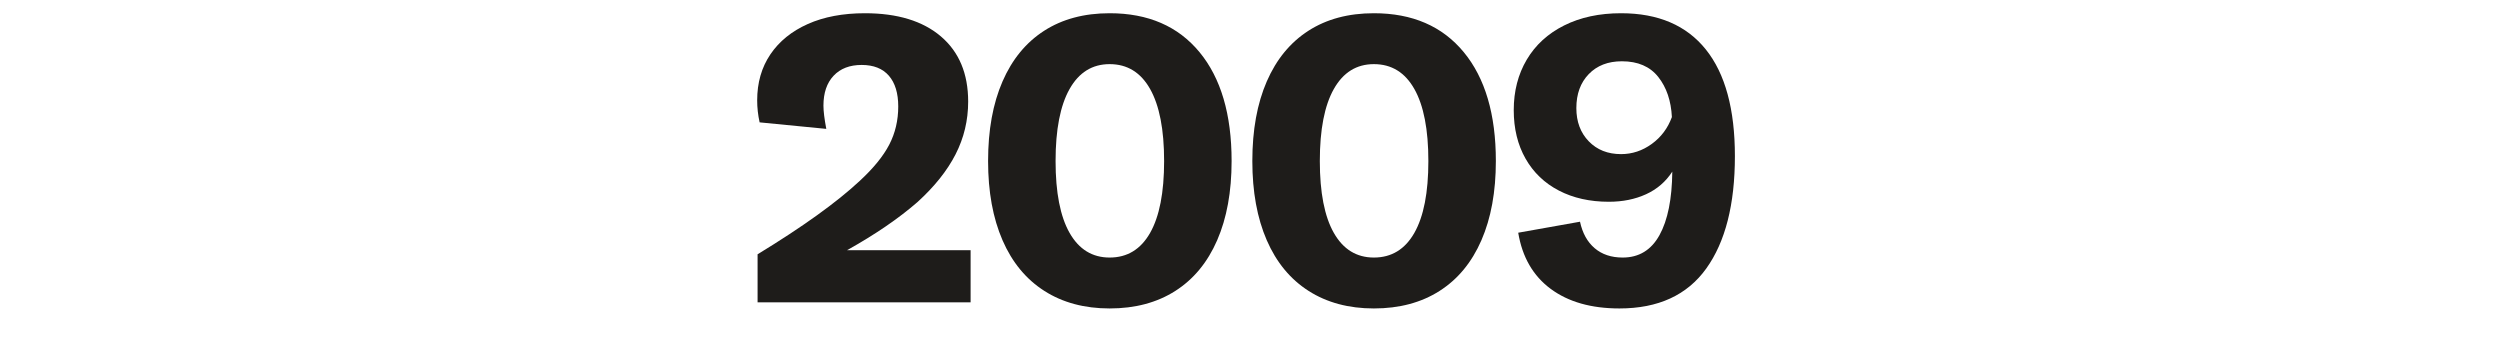
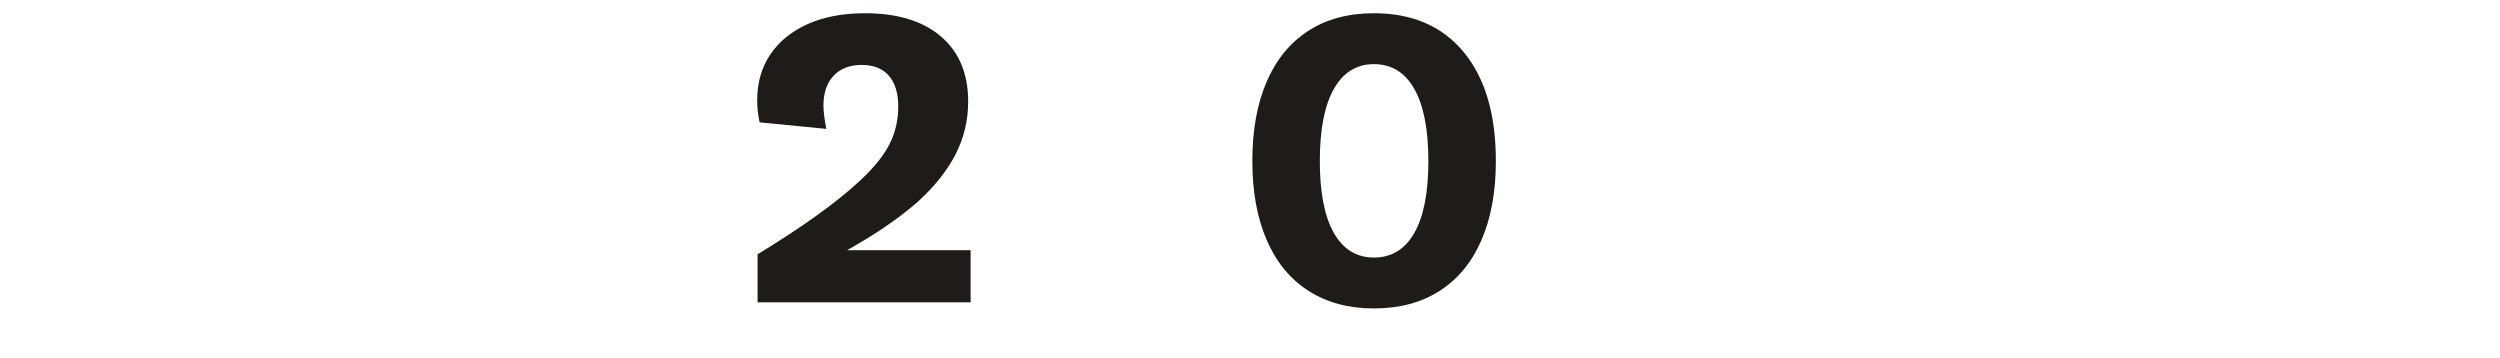
<svg xmlns="http://www.w3.org/2000/svg" width="600" height="86" viewBox="0 0 700 100" version="1.1" xml:space="preserve" style="fill-rule:evenodd;clip-rule:evenodd;stroke-linejoin:round;stroke-miterlimit:1.414;">
  <g transform="matrix(4.249,-1.08175e-16,2.60166e-16,1.767,981.3,-1452.76)">
    <g transform="matrix(0.235,0,0,0.566,-173.909,357.245)">
      <path d="M-30.283,892.434C-17.667,884.758 -8.129,877.918 -1.669,871.914C2.207,868.342 4.981,864.941 6.653,861.711C8.325,858.481 9.161,854.928 9.161,851.052C9.161,847.328 8.287,844.459 6.539,842.445C4.791,840.431 2.245,839.424 -1.099,839.424C-4.443,839.424 -7.065,840.431 -8.965,842.445C-10.865,844.459 -11.815,847.252 -11.815,850.824C-11.815,852.344 -11.549,854.51 -11.017,857.322L-29.713,855.498C-30.169,853.446 -30.397,851.394 -30.397,849.342C-30.397,844.402 -29.162,840.108 -26.692,836.46C-24.222,832.812 -20.726,829.981 -16.204,827.967C-11.682,825.953 -6.343,824.946 -0.187,824.946C8.933,824.946 16.039,827.112 21.131,831.444C26.223,835.776 28.769,841.856 28.769,849.684C28.769,854.928 27.591,859.849 25.235,864.447C22.879,869.045 19.307,873.51 14.519,877.842C9.275,882.402 2.701,886.886 -5.203,891.294L29.453,891.294L29.453,905.886L-30.283,905.886L-30.283,892.434Z" style="fill:rgb(30,28,26);fill-rule:nonzero;" />
    </g>
    <g transform="matrix(0.235,0,0,0.566,-173.909,357.245)">
-       <path d="M68.441,907.596C61.373,907.596 55.274,905.962 50.144,902.694C45.014,899.426 41.1,894.695 38.402,888.501C35.704,882.307 34.355,874.916 34.355,866.328C34.355,857.664 35.704,850.235 38.402,844.041C41.1,837.847 44.995,833.116 50.087,829.848C55.179,826.58 61.297,824.946 68.441,824.946C79.233,824.946 87.631,828.575 93.635,835.833C99.639,843.091 102.641,853.256 102.641,866.328C102.641,874.916 101.292,882.307 98.594,888.501C95.896,894.695 91.982,899.426 86.852,902.694C81.722,905.962 75.585,907.596 68.441,907.596ZM68.441,893.346C73.381,893.346 77.162,891.047 79.784,886.449C82.406,881.851 83.717,875.144 83.717,866.328C83.717,857.512 82.406,850.786 79.784,846.15C77.162,841.514 73.381,839.196 68.441,839.196C63.577,839.196 59.834,841.514 57.212,846.15C54.59,850.786 53.279,857.512 53.279,866.328C53.279,875.144 54.59,881.851 57.212,886.449C59.834,891.047 63.577,893.346 68.441,893.346Z" style="fill:rgb(30,28,26);fill-rule:nonzero;" />
-     </g>
+       </g>
    <g transform="matrix(0.235,0,0,0.566,-173.909,357.245)">
      <path d="M142.541,907.596C135.473,907.596 129.374,905.962 124.244,902.694C119.114,899.426 115.2,894.695 112.502,888.501C109.804,882.307 108.455,874.916 108.455,866.328C108.455,857.664 109.804,850.235 112.502,844.041C115.2,837.847 119.095,833.116 124.187,829.848C129.279,826.58 135.397,824.946 142.541,824.946C153.333,824.946 161.731,828.575 167.735,835.833C173.739,843.091 176.741,853.256 176.741,866.328C176.741,874.916 175.392,882.307 172.694,888.501C169.996,894.695 166.082,899.426 160.952,902.694C155.822,905.962 149.685,907.596 142.541,907.596ZM142.541,893.346C147.481,893.346 151.262,891.047 153.884,886.449C156.506,881.851 157.817,875.144 157.817,866.328C157.817,857.512 156.506,850.786 153.884,846.15C151.262,841.514 147.481,839.196 142.541,839.196C137.677,839.196 133.934,841.514 131.312,846.15C128.69,850.786 127.379,857.512 127.379,866.328C127.379,875.144 128.69,881.851 131.312,886.449C133.934,891.047 137.677,893.346 142.541,893.346Z" style="fill:rgb(30,28,26);fill-rule:nonzero;" />
    </g>
    <g transform="matrix(0.235,0,0,0.566,-173.909,357.245)">
-       <path d="M211.853,824.946C222.265,824.946 230.188,828.328 235.622,835.092C241.056,841.856 243.773,851.812 243.773,864.96C243.773,878.488 241.094,888.976 235.736,896.424C230.378,903.872 222.265,907.596 211.397,907.596C203.493,907.596 197.071,905.772 192.131,902.124C187.191,898.476 184.151,893.232 183.011,886.392L200.339,883.314C201.023,886.506 202.391,888.976 204.443,890.724C206.495,892.472 209.117,893.346 212.309,893.346C216.869,893.346 220.308,891.256 222.626,887.076C224.944,882.896 226.141,876.968 226.217,869.292C224.393,872.104 221.942,874.213 218.864,875.619C215.786,877.025 212.309,877.728 208.433,877.728C203.113,877.728 198.439,876.683 194.411,874.593C190.383,872.503 187.267,869.52 185.063,865.644C182.859,861.768 181.757,857.246 181.757,852.078C181.757,846.758 182.973,842.046 185.405,837.942C187.837,833.838 191.333,830.646 195.893,828.366C200.453,826.086 205.773,824.946 211.853,824.946ZM211.853,864.39C214.969,864.39 217.838,863.44 220.46,861.54C223.082,859.64 224.963,857.132 226.103,854.016C225.875,849.456 224.602,845.713 222.284,842.787C219.966,839.861 216.565,838.398 212.081,838.398C208.205,838.398 205.108,839.595 202.79,841.989C200.472,844.383 199.313,847.556 199.313,851.508C199.313,855.308 200.472,858.405 202.79,860.799C205.108,863.193 208.129,864.39 211.853,864.39Z" style="fill:rgb(30,28,26);fill-rule:nonzero;" />
-     </g>
+       </g>
  </g>
</svg>